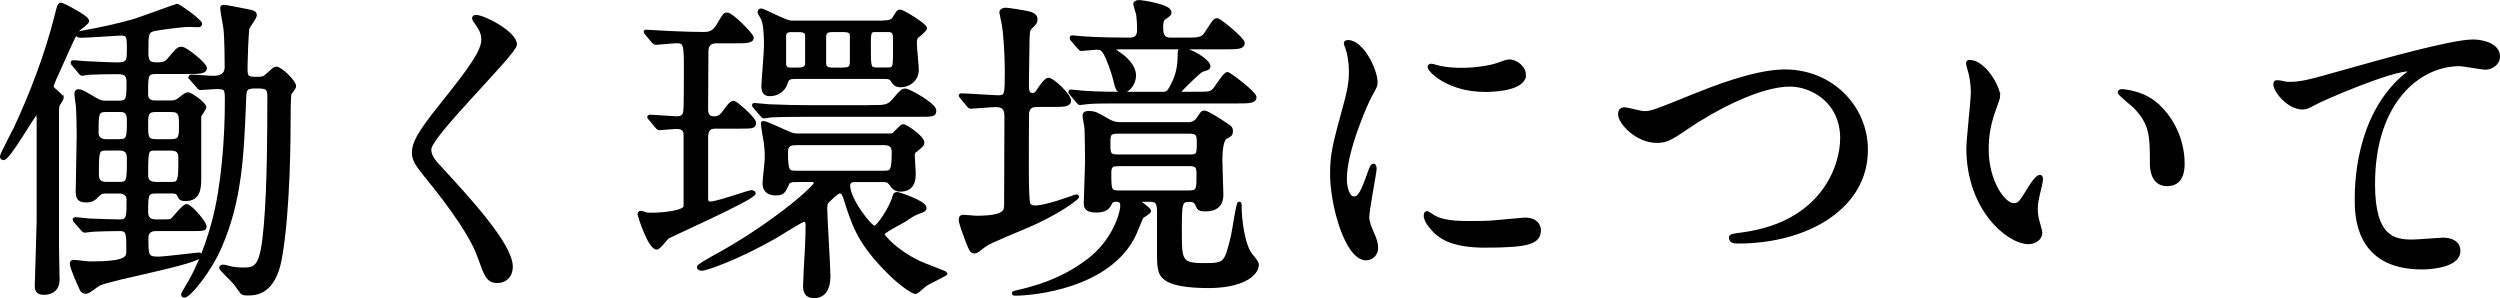
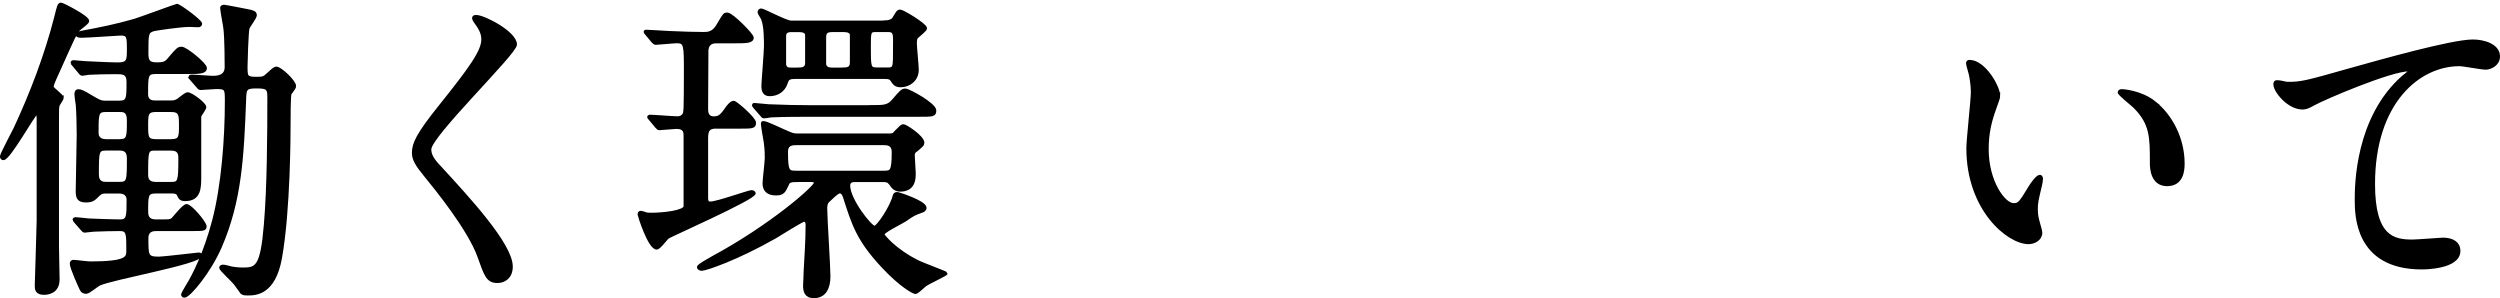
<svg xmlns="http://www.w3.org/2000/svg" id="_レイヤー_2" width="406.5" height="48.5" viewBox="0 0 406.5 48.5">
  <g id="layout">
    <path d="m10.12,15.89c0,.21-.62,1.04-.68,1.24-.1.41-.1.67-.1,2.59v20.3c0,.78.1,4.56.1,5.44,0,2.12-1.82,2.23-2.29,2.23-1.19,0-1.25-.67-1.25-1.24,0-.31.31-9.63.31-10.56v-16.57c0-.26,0-.88-.31-.88-.36,0-4.42,7.35-5.35,7.35-.16,0-.31-.1-.31-.36,0-.31,1.92-3.94,2.23-4.56,2.65-5.7,4.99-11.81,6.6-18.07.47-1.92.52-2.12.88-2.12.21,0,4.31,2.07,4.31,2.74,0,.31-1.35,1.19-1.56,1.45-.47.57-.73,1.14-3.12,6.47-1.09,2.38-1.14,2.59-1.09,2.85.1.31,1.61,1.35,1.61,1.71Zm1.87-5.39c-.1-.1-.26-.26-.26-.31,0-.1.1-.16.21-.16.26,0,1.56.16,1.87.16.21,0,4.05.21,5.3.21,1.77,0,1.77-.57,1.77-2.49s-.05-2.38-1.25-2.38c-.36,0-5.35.36-6.34.36-.31,0-.73,0-.73-.26s.26-.26.62-.36c3.33-.62,5.87-1.14,8.73-1.97,1.14-.36,6.76-2.43,6.86-2.43.36,0,3.85,2.54,3.85,3,0,.21-.21.31-.36.31-.21,0-1.19-.05-1.46-.05-1.51,0-5.25.57-5.72.67-1.2.31-1.2.67-1.2,3.78,0,1.29.21,1.81,1.61,1.81,1.19,0,1.51-.16,2.08-.88,1.3-1.5,1.4-1.66,1.97-1.66.68,0,3.85,2.59,3.85,3.21,0,.72-1.04.72-2.75.72h-5.2c-1.61,0-1.61.41-1.61,3.52,0,1.29,1.04,1.29,1.46,1.29h2.44c.31,0,.78,0,1.3-.36.21-.16,1.19-.98,1.46-.98.62,0,2.81,1.66,2.81,2.18,0,.26-.78,1.24-.83,1.5v9.79c0,1.76,0,3.73-2.34,3.73-.78,0-.88-.26-1.14-.83-.21-.41-.78-.41-1.04-.41h-2.65c-1.46,0-1.46.62-1.46,3.16,0,.47,0,1.55,1.46,1.55h1.4c.73,0,1.09,0,1.4-.31s1.77-2.18,2.23-2.18c.68,0,3.01,2.8,3.01,3.37,0,.52-.21.52-2.39.52h-5.51c-.42,0-1.56,0-1.56,1.4,0,2.9,0,3.26,1.97,3.26.73,0,6.24-.67,6.44-.67.1,0,.31,0,.31.21,0,1.19-14.39,3.68-16.53,4.71-.31.16-1.66,1.29-2.03,1.29s-.68-.1-.83-.47c-.16-.31-1.61-3.52-1.61-4.14,0-.31.1-.41.36-.41.36,0,2.23.26,2.7.26,6.08,0,6.13-.88,6.13-2.02,0-2.74,0-3.42-1.3-3.42s-2.91.05-4.21.1c-.21,0-1.4.16-1.51.16-.21,0-.31-.21-.47-.36l-1.04-1.19c-.1-.16-.21-.26-.21-.31,0-.1.1-.16.21-.16.05,0,1.82.16,2.13.21,1.14.05,4.11.16,5.09.16,1.35,0,1.35-.72,1.35-3.42,0-.21,0-1.29-1.46-1.29h-2.08c-.52,0-.83,0-1.25.41-.78.78-1.04,1.04-2.08,1.04-1.25,0-1.4-.62-1.4-1.6,0-1.3.16-7.66.16-9.11,0-1.14-.05-3.94-.16-4.97-.05-.26-.21-1.4-.21-1.66,0-.21.05-.57.36-.57.47,0,.68.1,2.6,1.24,1.04.62,1.3.62,1.92.62h2.13c1.46,0,1.46-.57,1.46-3.31,0-1.5-.88-1.5-1.97-1.5-1.46,0-3.59.05-4.37.1-.16,0-.94.16-1.09.16-.21,0-.31-.16-.47-.36l-.99-1.19Zm5.25,7.46c-1.46,0-1.46.52-1.46,3.63,0,1.19,1.04,1.29,1.46,1.29h2.18c1.46,0,1.46-.57,1.46-3.37,0-1.55-.83-1.55-1.46-1.55h-2.18Zm2.18,11.86c1.46,0,1.46-.41,1.46-4.09,0-1.5-.99-1.5-1.46-1.5h-2.13c-1.46,0-1.46.41-1.46,4.14,0,1.45.99,1.45,1.46,1.45h2.13Zm8.37-6.94c1.56,0,1.56-.67,1.56-2.43s0-2.49-1.56-2.49h-2.44c-1.51,0-1.51.67-1.51,2.43,0,1.86,0,2.49,1.51,2.49h2.44Zm-2.49,1.35c-1.46,0-1.46.26-1.46,4.25,0,.52.16,1.35,1.46,1.35h2.55c1.3,0,1.4-.31,1.4-4.09,0-.52,0-1.5-1.4-1.5h-2.55Zm5.82-11.39c-.16-.21-.21-.26-.21-.31,0-.1.1-.16.21-.16.52,0,2.96.21,3.53.21q2.13,0,2.13-1.66c0-.36,0-4.66-.21-6.32-.05-.52-.52-2.8-.52-3.31,0-.26.26-.26.42-.26.21,0,3.33.62,3.9.73.78.16,1.14.26,1.14.73,0,.36-1.09,1.76-1.2,2.12-.16.78-.31,5.39-.31,6.16,0,1.66,0,1.97,1.66,1.97,1.09,0,1.25-.05,1.87-.62s1.09-1.04,1.4-1.04c.68,0,2.96,2.18,2.96,2.9,0,.26-.1.36-.73,1.24-.16.21-.16,4.14-.16,4.56,0,1.66,0,14.34-1.4,22.16-1.04,5.85-4.11,5.85-5.3,5.85-.47,0-.73,0-.99-.21-.16-.21-.88-1.24-1.09-1.5-.31-.41-2.34-2.28-2.34-2.54,0-.21.26-.26.36-.26.26,0,.88.16,1.04.21.47.15,1.4.26,2.23.26,2.18,0,3.07-.26,3.64-7.2.52-5.96.57-14.55.57-20.92,0-1.35-.42-1.5-2.08-1.5-1.77,0-1.82.36-1.87,2.12-.36,9.16-.68,16.31-3.95,23.87-1.77,4.09-5.09,8.03-5.82,8.03-.1,0-.31-.05-.31-.26,0-.1.57-1.09.73-1.35,1.14-1.81,2.96-5.49,4.31-10.61,1.51-5.7,2.08-13.46,2.08-19.42,0-2.07,0-2.28-1.66-2.28-.36,0-2.34.16-2.55.16s-.36-.21-.47-.36l-1.04-1.19Z" stroke="#000" stroke-miterlimit="10" stroke-width=".5" />
    <path d="m77.42,2.68c1.25,0,6.39,2.64,6.39,4.56,0,1.4-13.93,14.81-13.93,17.04,0,.88.42,1.66,1.56,2.85,4.62,5.02,11.69,12.64,11.69,16.21,0,1.71-1.14,2.43-2.23,2.43-1.61,0-1.92-.98-3.01-4.04-1.61-4.56-7.28-11.44-8.63-13.1-1.61-1.97-2.03-2.75-2.03-3.83,0-1.4.68-2.95,4.21-7.35,5.14-6.42,7.07-9.11,7.07-11.03,0-1.09-.47-1.86-1.3-3-.16-.26-.26-.47-.16-.62.05-.1.21-.1.36-.1Z" stroke="#000" stroke-miterlimit="10" stroke-width=".5" />
    <path d="m116.6,20.65c-1.3,0-1.71.36-1.71,1.81v9.73c0,.52.1.83.62.83,1.09,0,6.24-1.86,6.7-1.86.21,0,.42.16.42.26,0,.83-13.72,6.89-14.03,7.15-.31.21-1.4,1.76-1.82,1.76-1.2,0-2.86-5.33-2.86-5.44,0-.26.1-.36.26-.36s.62.16.78.21c.21.1.62.1.88.1,1.98,0,5.4-.36,5.56-1.24v-11.44c0-.62,0-1.45-1.4-1.45-.42,0-2.49.21-2.81.21-.16,0-.26-.15-.47-.36l-.99-1.19c-.1-.16-.26-.26-.26-.31,0-.1.16-.16.16-.16.68,0,3.79.26,4.52.26.83,0,1.2-.57,1.2-1.09.1-.16.1-5.8.1-6.42,0-4.3,0-4.87-1.4-4.87-.52,0-3.01.26-3.43.26-.16,0-.26-.1-.47-.31l-.99-1.19c-.16-.15-.26-.31-.26-.36,0-.1.16-.1.16-.1.57,0,3.27.21,3.79.21,2.23.1,4.11.16,5.51.16.73,0,1.66,0,2.44-1.45.99-1.66.99-1.71,1.46-1.71.73,0,4.05,3.37,4.05,3.83,0,.67-1.04.67-2.75.67h-2.91c-.57,0-1.56,0-1.71,1.35,0,.57-.05,8.8-.05,9.53,0,.47,0,1.5,1.19,1.5.99,0,1.35-.52,2.08-1.55.26-.36.73-.98,1.14-.98.36,0,3.38,2.64,3.38,3.31,0,.72-.26.72-2.7.72h-3.38Zm12.68,8.7c-.36,0-1.04.05-1.2.52-.57,1.19-.68,1.66-1.92,1.66-1.4,0-1.92-.73-1.92-1.71,0-.62.36-3.47.36-4.14,0-1.35-.1-2.07-.16-2.54-.1-.47-.47-2.74-.47-3,0-.05,0-.21.1-.21.36,0,.73.15,3.38,1.35,1.4.62,1.51.67,2.23.67h15.02c.42,0,.68-.1.88-.41.94-.93.99-1.09,1.35-1.09.31,0,3.12,1.81,3.12,2.75,0,.31-.1.41-1.09,1.24-.47.26-.47.67-.47.83,0,.41.16,2.43.16,2.9,0,.83,0,2.74-2.29,2.74-.78,0-1.19-.47-1.56-1.04-.42-.52-.68-.52-1.4-.52h-4.47c-.62,0-.94.31-.94.83,0,2.28,3.53,6.78,4.21,6.78.57,0,2.75-3.31,3.17-5.02.1-.36.21-.47.52-.47.21,0,4.52,1.4,4.52,2.33,0,.31-.36.52-.62.57-1.09.41-1.3.47-2.6,1.4-.62.41-3.64,1.86-3.64,2.33,0,.21,1.97,2.64,5.77,4.5.73.36,4.52,1.76,4.52,1.86,0,.16-2.91,1.5-3.38,1.86-.26.16-1.3,1.24-1.61,1.24-.26,0-2.34-1.04-5.4-4.35-3.95-4.25-4.73-6.78-6.13-11.18-.16-.41-.31-.83-.78-.83-.42,0-1.46,1.09-1.92,1.5-.36.36-.36.93-.36,1.24,0,1.55.52,9.37.52,10.98,0,1.97-.73,3.31-2.44,3.31-1.35,0-1.51-.93-1.51-1.81,0-.47.1-1.61.1-2.43.1-2.17.31-4.61.31-7.51,0-.21-.1-.67-.52-.67-.31,0-3.95,2.28-4.62,2.69-6.34,3.62-11.38,5.28-11.95,5.28-.31,0-.57-.1-.57-.36s1.72-1.19,2.34-1.55c9.41-5.07,16.68-11.44,16.68-12.12,0-.41-.52-.41-.99-.41h-2.34Zm12.32-12.01c2.13,0,2.81,0,3.64-.98,1.3-1.5,1.46-1.71,1.97-1.71.57,0,4.78,2.33,4.78,3.31,0,.78-.26.78-2.75.78h-17.25c-1.25,0-4.83,0-6.65.1-.21.05-.99.16-1.14.16s-.26-.16-.42-.36l-1.04-1.19c-.21-.21-.21-.26-.21-.31,0-.1,0-.15.1-.15.36,0,2.03.21,2.34.21,2.39.1,4.68.16,7.12.16h9.51Zm2.39-13.77c.52,0,1.19-.21,1.4-.67.52-.83.57-1.09.99-1.09s4.11,2.23,4.11,2.8c0,.26-1.14,1.14-1.35,1.35-.16.1-.31.36-.31,1.04,0,.73.31,3.63.31,4.35,0,1.61-1.3,2.59-2.7,2.59-.78,0-1.04-.31-1.51-1.04-.26-.31-.68-.31-1.14-.31h-14.55c-.94,0-1.2.21-1.4.88-.42,1.3-1.51,1.92-2.7,1.92-.88,0-1.09-.62-1.09-1.45,0-.52.42-5.49.42-6.52,0-.67,0-3.16-.42-4.19,0-.21-.62-1.04-.62-1.24,0-.26.16-.36.36-.36.36,0,4,1.97,4.83,1.97h15.38Zm-14.08,7.66c.31,0,1.25,0,1.25-.93v-4.61c0-.52-.57-.72-1.2-.72h-1.25c-.31,0-1.14,0-1.14.88v4.66c.16.73.62.73,1.14.73h1.2Zm13.72,16.78c1.3,0,1.61-.05,1.61-3.26,0-1.4-.99-1.4-1.66-1.4h-13.98c-.73,0-1.72,0-1.72,1.35,0,3.26.26,3.31,1.66,3.31h14.08Zm-6.44-16.78c1.09,0,1.25-.47,1.25-1.19v-4.35c0-.52-.57-.72-1.14-.72h-1.97c-.99,0-1.25.31-1.25,1.19v4.3c.1.57.57.78,1.14.78h1.97Zm7.12,0c.47,0,.88-.05.99-.47.16-.31.16-1.24.16-4.09,0-1.04,0-1.71-.99-1.71h-2.08c-1.04,0-1.04.26-1.04,2.69,0,3.21,0,3.57,1.2,3.57h1.77Z" stroke="#000" stroke-miterlimit="10" stroke-width=".5" />
-     <path d="m156.4,15.89c-.21-.26-.26-.26-.26-.36s.1-.1.21-.1c.94,0,5.14.31,5.98.31,1.3,0,1.3-.41,1.3-4.25,0-2.74-.26-6.27-.47-7.4-.05-.36-.42-1.97-.42-2.07,0-.47.73-.52.78-.52.47,0,3.69.52,4.05.67.68.26.88.57.88.98,0,.52-.26.72-.68,1.14-.57.57-.57.73-.62,2.23,0,.05-.1,6.37-.1,6.99,0,1.09,0,1.86.83,1.86.47,0,.73-.31.93-.67.42-.62,1.2-1.81,1.66-1.81.73,0,3.43,2.59,3.43,3.47,0,.78-.99.78-2.81.78h-2.08c-1.09,0-1.66.05-1.92,1.09-.05.15-.05,8.6-.05,9.11,0,.83,0,5.44.26,5.85.21.36.52.47.99.47.93,0,2.6-.36,5.98-1.55.1-.05.68-.26.78-.26.05,0,.16.05.16.16,0,.26-3.43,2.8-8.37,4.87-5.82,2.43-6.44,2.74-7.17,3.37-.47.36-.93.72-1.14.72-.57,0-.68-.21-1.4-2.07-.26-.67-.99-2.64-.99-3.16,0-.47.21-.57.52-.57s1.77.16,2.03.16c4.83,0,4.83-1.04,4.83-2.12,0-2.23.05-12.22.05-14.29,0-1.14-.36-1.76-1.66-1.76-.62,0-3.48.26-4.05.26-.21,0-.31-.1-.47-.31l-.99-1.19Zm36.43,4.25c.57,0,1.46,0,2.03-.93.57-.88.62-.98.99-.98.42,0,2.39,1.24,3.07,1.71,1.2.78,1.3.83,1.3,1.4,0,.41-.05.62-.83.98q-.88.41-.88,3.88c0,.78.16,4.66.16,5.49,0,2.43-2.08,2.43-2.7,2.43-1.04,0-1.14-.26-1.35-.83-.21-.52-.62-.72-1.19-.72-1.51,0-1.51.52-1.51,5.02,0,4.76,0,5.44,3.85,5.44,3.48,0,3.53-.16,4.62-4.61.21-.88.83-5.39,1.09-5.39.16,0,.16.1.16.57,0,2.07.52,6.47,1.87,7.97q.93,1.09.93,1.4c0,1.92-2.91,3.62-7.9,3.62-7.17,0-7.79-1.71-8-2.9-.21-.98-.16-.98-.16-9.06,0-1.5-.16-2.07-1.35-2.07h-1.46c-.1,0-.36,0-.36.21,0,.1,1.71,1.19,1.71,1.55,0,.21-1.09.83-1.25.98-.21.52-.99,2.38-1.2,2.85-4.05,8.49-16.42,9.68-19.43,9.68-.1,0-.26,0-.26-.15s.05-.1.68-.26c2.44-.57,7.07-1.71,11.54-5.13,3.9-2.95,5.4-7.35,5.4-8.91,0-.62-.31-.83-.99-.83-.47,0-.68.16-.88.57-.31.57-.68,1.19-2.29,1.19-1.77,0-1.77-.72-1.77-1.4,0-.93.21-5.7.21-6.73,0-.47-.05-4.97-.1-5.39,0-.26-.31-1.61-.31-1.92,0-.57.42-.57.73-.57.99,0,1.35.21,2.96,1.14,1.14.67,1.61.67,2.34.67h10.55Zm1.4-4.97c2.34,0,2.55,0,3.07-.47.42-.36,1.77-2.74,2.29-2.74.31,0,4.47,3.16,4.47,3.83,0,.78-1.04.78-2.81.78h-17.93c-3.64,0-5.25,0-6.34.1-.21,0-1.19.16-1.35.16s-.26-.1-.42-.31l-1.04-1.24c-.16-.16-.21-.26-.21-.31,0-.1.05-.16.16-.16.36,0,1.97.21,2.34.21,2.49.16,4.68.16,7.12.16h5.35c.68,0,.99,0,1.56-1.14.68-1.24,1.25-2.64,1.25-5.18,0-.57,0-.83.52-.83,1.2,0,4.31,1.81,4.31,2.75,0,.31-.21.41-1.14.67-.36.1-3.59,3.26-3.59,3.42,0,.31.36.31.57.31h1.82Zm-19.85-8.65c-.21-.21-.21-.31-.21-.36,0-.1.05-.16.16-.16.31,0,1.61.16,1.87.16,1.97.16,5.51.21,7.48.21,1.04,0,1.46-.52,1.46-1.5,0-.93-.1-2.28-.16-2.54s-.47-1.55-.47-1.66c0-.21.26-.41.68-.41.47,0,5.04.67,5.04,1.71,0,.36-.05.41-.83.93-.42.31-.52.67-.52,1.5,0,1.24.21,1.97,1.51,1.97h2.08c2.39,0,3.01,0,3.64-.98,1.25-1.92,1.35-2.18,1.82-2.18.36,0,4.21,3.11,4.21,3.78,0,.78-.99.78-2.75.78h-15.85c-2.13,0-2.39,0-2.39.21s.42.47.88.78c.62.41,2.44,1.81,2.44,3.52,0,1.19-.88,2.59-2.03,2.59-.73,0-.88-.57-1.2-1.97-.21-.88-1.04-3.42-1.71-4.45-.36-.52-.68-.62-1.25-.62-.36,0-2.18.21-2.44.21-.21,0-.26-.15-.47-.36l-.99-1.14Zm19.02,18.85c1.25,0,1.45-.16,1.45-1.92,0-1.4,0-1.97-1.45-1.97h-11.64c-1.46,0-1.46.47-1.46,1.92,0,1.66.1,1.97,1.51,1.97h11.59Zm-11.49,1.4c-.73,0-1.46,0-1.46,1.19,0,2.95,0,3.26,1.51,3.26h11.33c1.51,0,1.51-.41,1.51-2.8,0-1.19-.05-1.66-1.46-1.66h-11.43Z" stroke="#000" stroke-miterlimit="10" stroke-width=".5" />
-     <path d="m220.11,32.2c.88,0,1.35-.83,2.49-4.04.31-.88.47-1.3.73-1.3s.26.52.26.62c0,.57-1.2,6.63-1.2,7.87,0,.88.73,2.43.83,2.69.36.73.62,1.61.62,2.28,0,1.04-.83,1.76-1.71,1.76-3.22,0-5.61-8.8-5.61-13.77,0-3.31.42-4.82,2.18-11.29.88-3.16.88-4.45.88-5.39,0-1.66-.31-3.06-.52-3.68-.05-.16-.31-.78-.31-.93s.21-.26.42-.26c2.39,0,4.57,4.71,4.57,6.58,0,.57,0,.62-.99,2.38-.57,1.09-4,8.7-4,13.36,0,1.55.52,3.11,1.35,3.11Zm30.19,5.18c0,2.02-1.56,2.64-8.83,2.64-5.09,0-7.02-1.3-8.11-2.33-.26-.26-1.61-1.61-1.61-2.59,0-.1,0-.52.26-.52.21,0,1.04.62,1.25.73,1.51.78,3.64.88,5.56.88,1.35,0,3.22,0,4.52-.15.73-.05,4.37-.41,4.57-.41,1.97,0,2.39,1.14,2.39,1.76Zm-2.44-25.22c0,2.54-5.77,2.54-6.39,2.54-5.87,0-9.09-3.16-9.09-3.83,0-.1.05-.26.36-.26.16,0,.78.21,1.46.36,1.2.26,2.6.31,3.53.31,2.55,0,4.99-.52,5.72-.78,1.56-.57,1.71-.62,2.23-.57.94.15,2.18,1.03,2.18,2.23Z" stroke="#000" stroke-miterlimit="10" stroke-width=".5" />
-     <path d="m263.35,18.53c0-.57.31-.83.78-.83.52,0,2.7.62,3.17.62,1.3,0,1.97-.31,8.37-2.9,2.49-.98,9.61-3.88,14.55-3.88,7.64,0,13.25,5.9,13.25,12.79.05,9.42-9.67,15.02-20.84,15.02-.47,0-1.25,0-1.25-.67,0-.41.21-.41,2.13-.67,12.84-1.81,15.95-10.93,15.95-15.53,0-6.01-4.89-8.65-8.42-8.65-4.94,0-12.37,3.94-16.89,7.04-2.6,1.81-3.38,2.12-4.78,2.12-3.12,0-6.03-2.95-6.03-4.45Z" stroke="#000" stroke-miterlimit="10" stroke-width=".5" />
    <path d="m324.98,15.52c0,.41-.1.57-.62,2.07-.73,2.02-1.25,3.94-1.25,6.68,0,5.23,2.7,9.01,4.31,9.01.88,0,1.09-.26,2.65-2.85.31-.52,1.2-1.76,1.61-1.76.16,0,.26.21.26.41s-.1.88-.16,1.04c-.57,2.38-.68,2.85-.68,3.94,0,.88.16,1.55.31,2.07.16.57.42,1.45.42,1.71,0,1.04-1.09,1.61-1.98,1.61-3.33,0-9.87-5.44-9.87-15.33,0-1.45.73-7.82.73-9.16,0-1.04-.21-2.43-.36-3-.36-1.29-.42-1.45-.42-1.76,0-.16.21-.21.31-.21,2.39,0,4.73,4.14,4.73,5.54Zm25.36,1.19c2.65,2.12,4.63,5.8,4.63,9.89,0,.98-.1,3.42-2.6,3.42s-2.55-2.8-2.55-3.47c0-4.3,0-6.47-2.75-9.22-.42-.41-2.49-2.02-2.49-2.33,0-.16.21-.26.47-.26.05,0,3.07.16,5.3,1.97Z" stroke="#000" stroke-miterlimit="10" stroke-width=".5" />
    <path d="m372,13.56c2.23,0,3.01-.21,10.13-2.23,4.62-1.29,16.47-4.66,19.96-4.66,1.82,0,4.16.72,4.16,2.49,0,1.35-1.35,1.92-2.08,1.92-.68,0-3.64-.57-4.26-.57-6.6,0-13.98,6.06-13.98,19.42,0,8.7,3.27,9.27,6.34,9.27.78,0,4.52-.31,4.94-.31,1.61,0,2.6.67,2.6,1.92,0,2.75-5.72,2.75-6.03,2.75-10.65,0-10.65-8.65-10.65-11.08,0-2.28.05-13.26,7.59-19.94.21-.16,1.25-.98,1.25-1.09s-.21-.1-.31-.1c-2.96,0-13.77,4.61-15.43,5.54-.73.41-1.25.67-1.82.67-2.6,0-5.04-3.47-4.42-4.19.21-.26,1.77.21,2.03.21Z" stroke="#000" stroke-miterlimit="10" stroke-width=".5" />
  </g>
</svg>